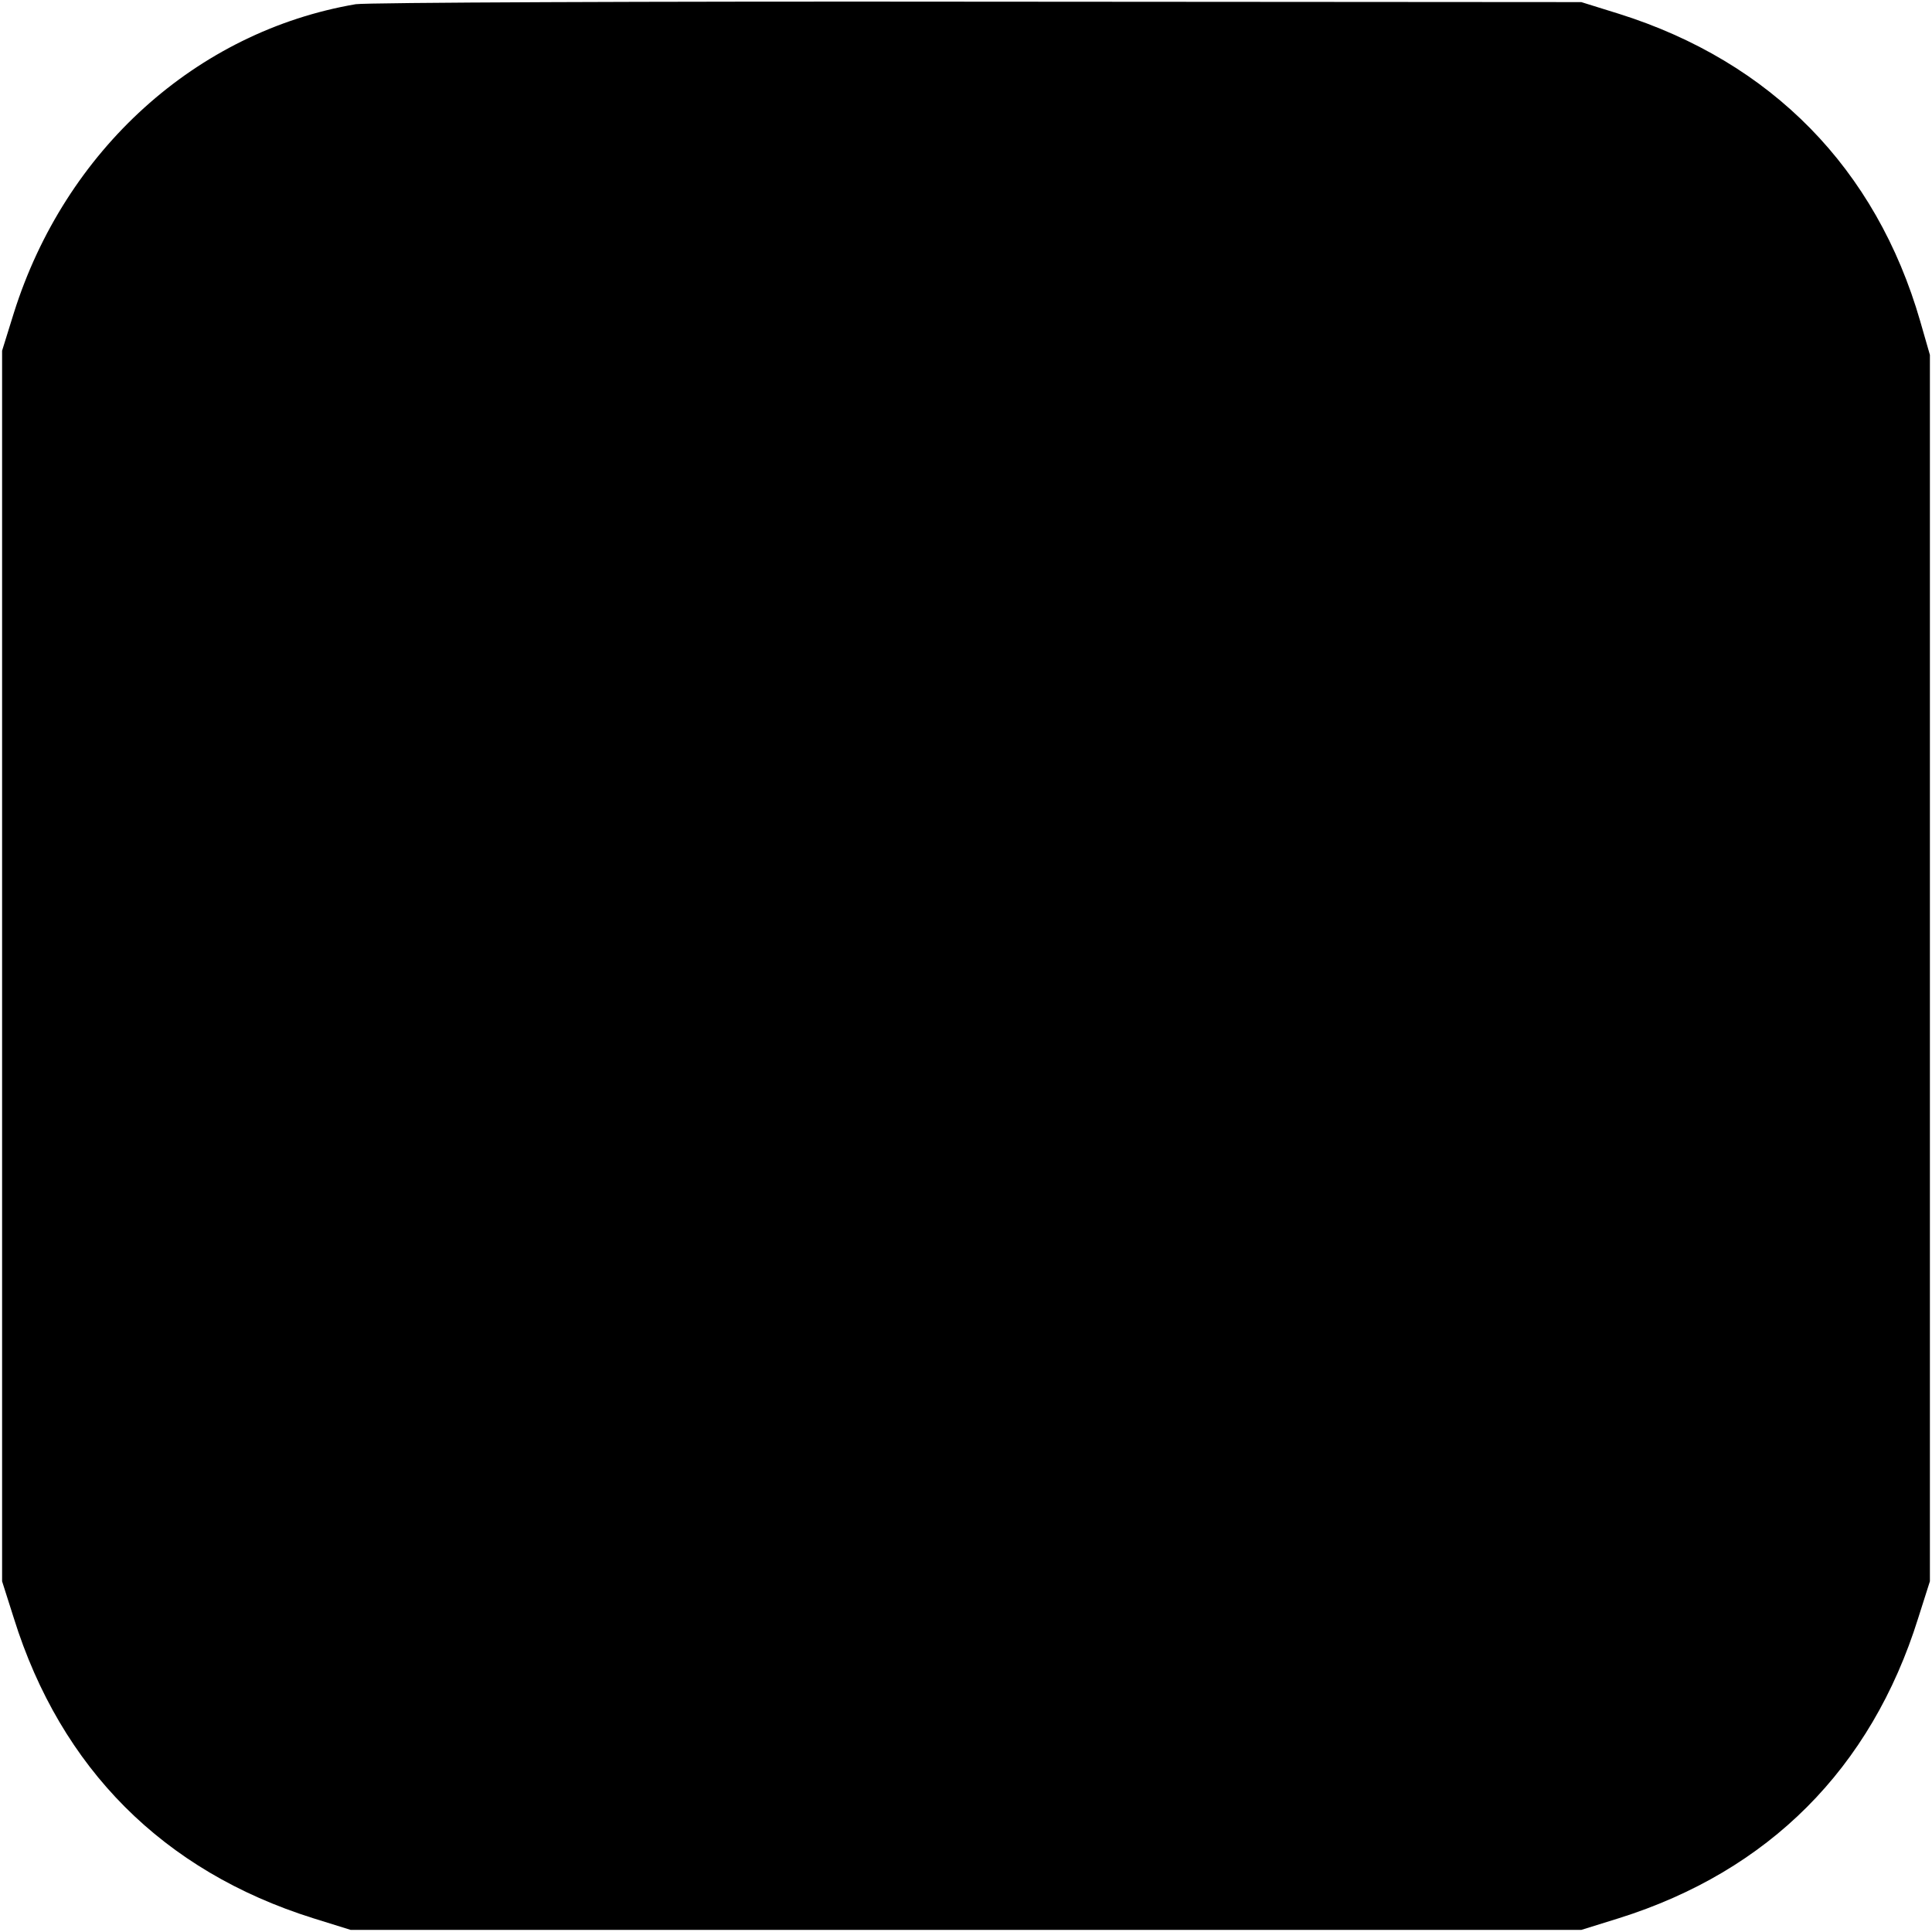
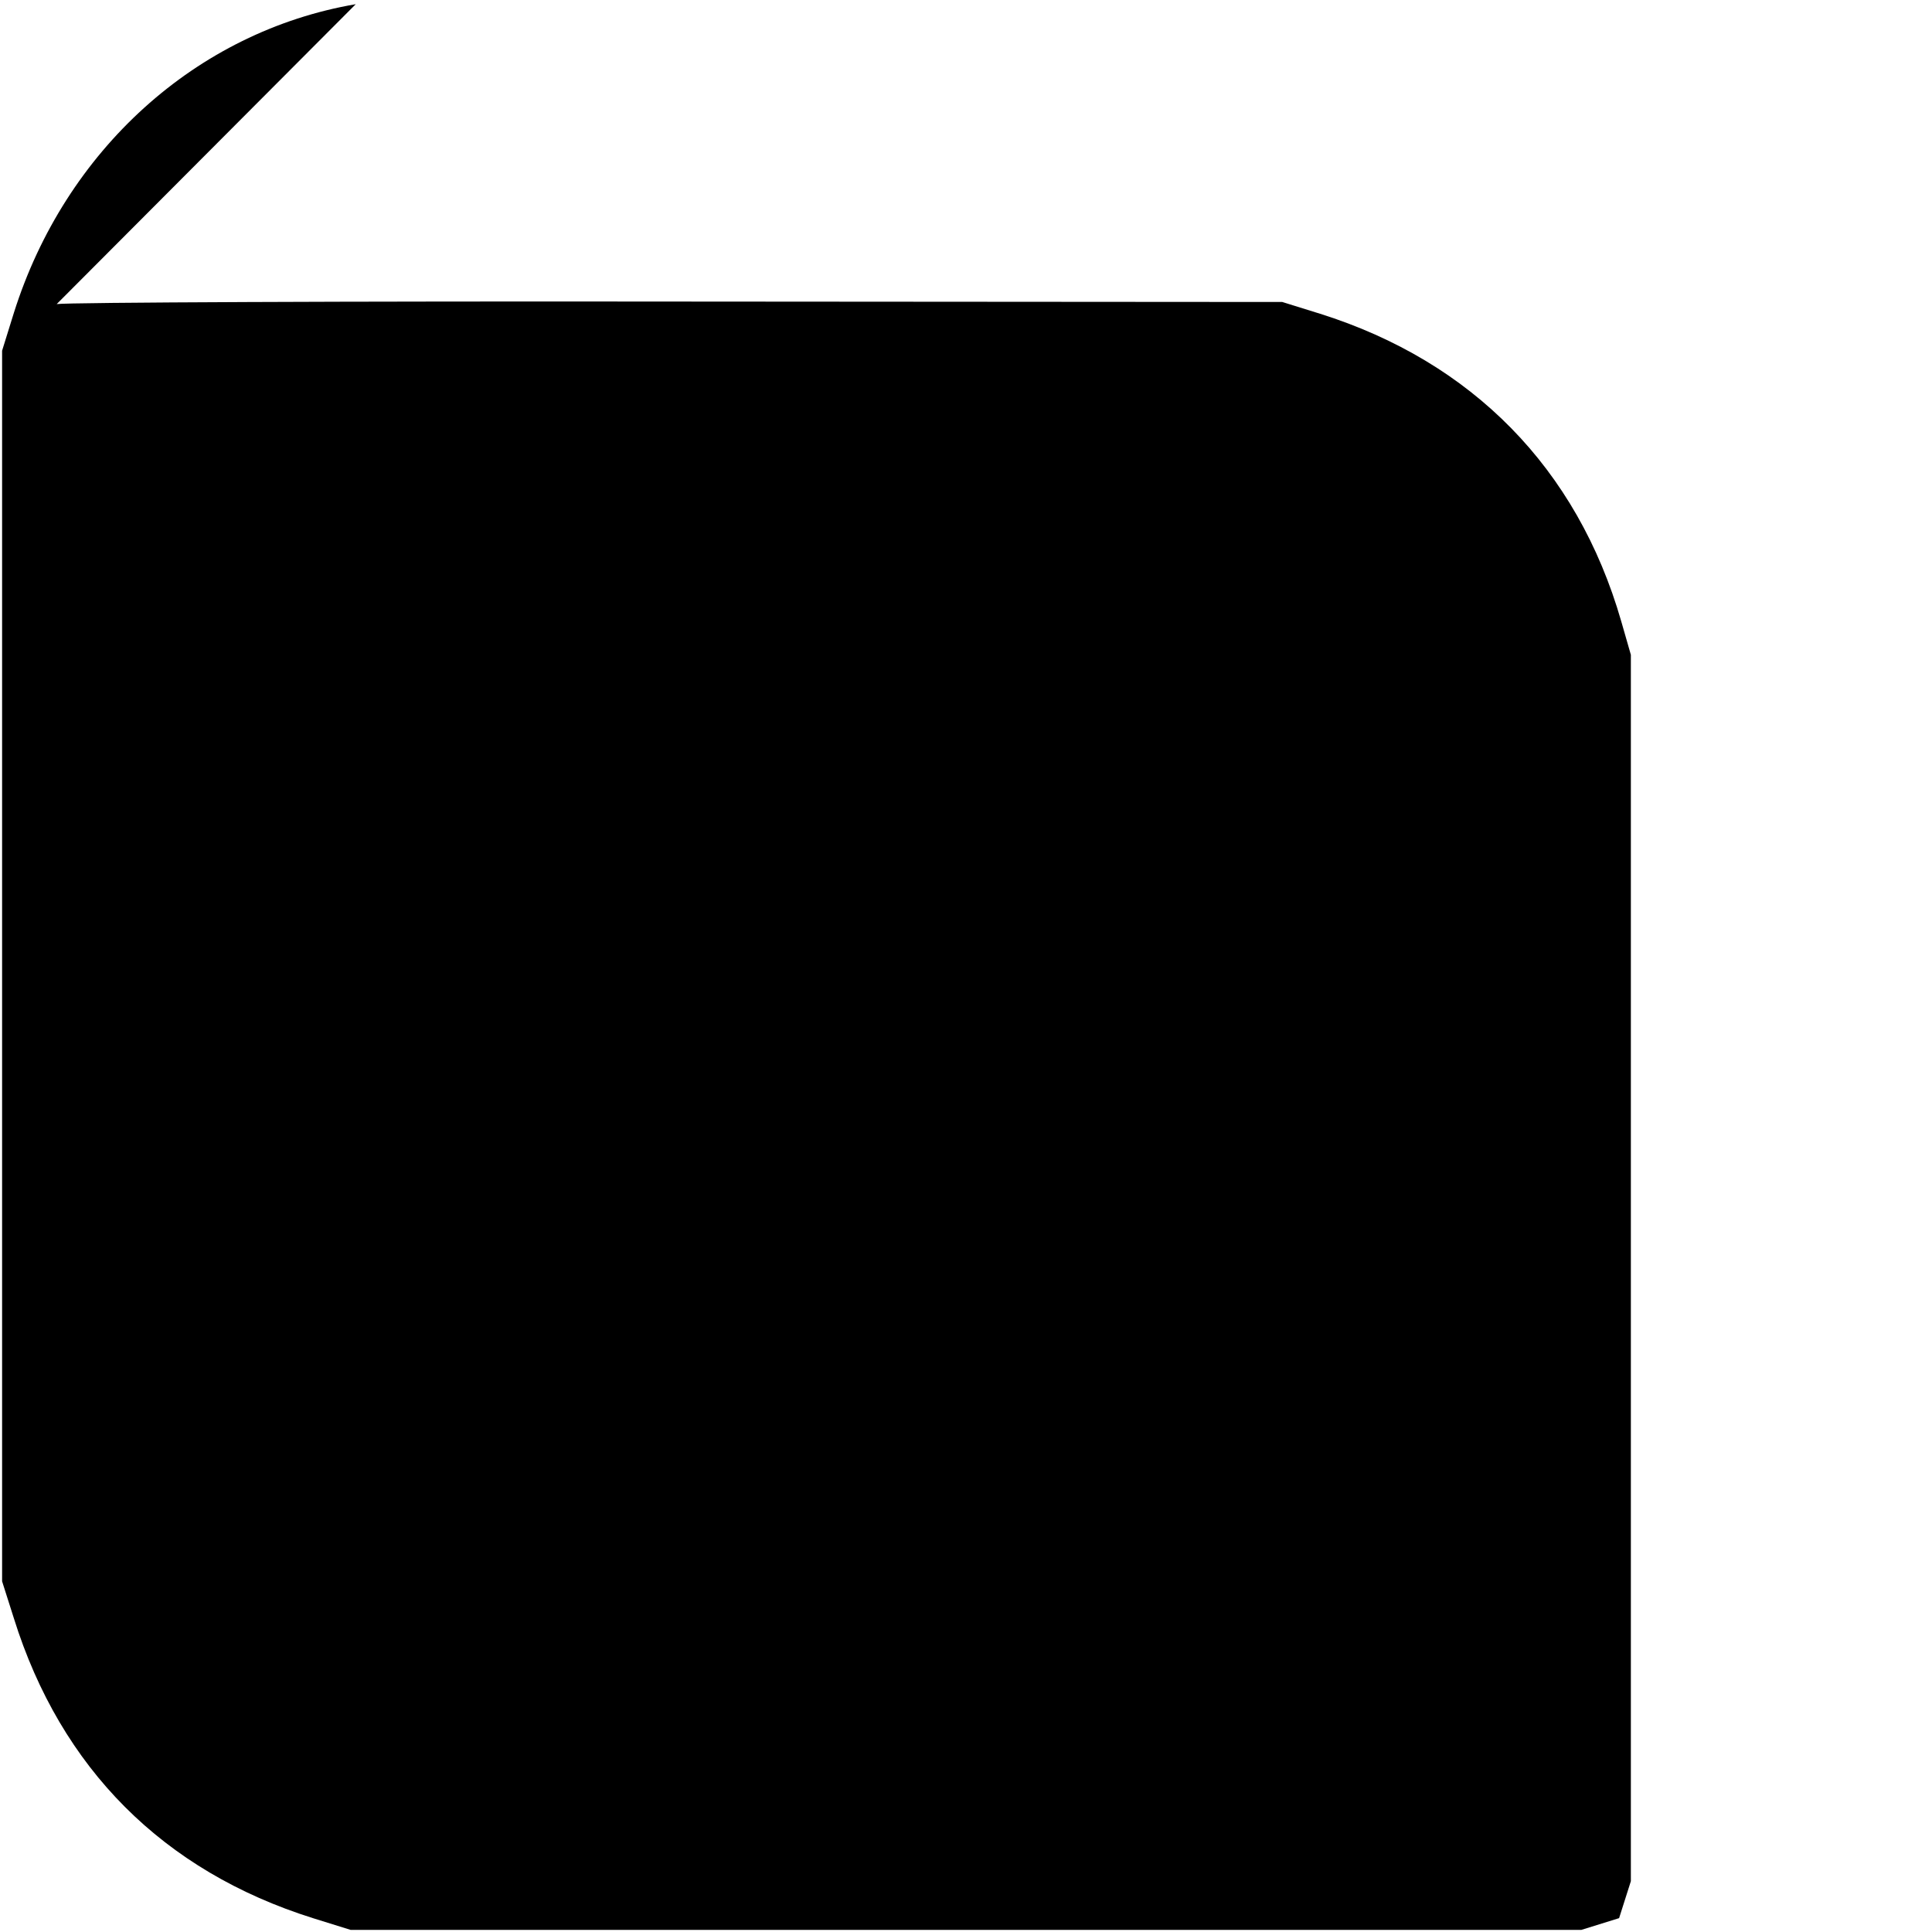
<svg xmlns="http://www.w3.org/2000/svg" version="1.0" width="460pt" height="460pt" viewBox="0 0 460 460" preserveAspectRatio="xMidYMid meet">
  <g transform="translate(0,460) scale(0.1,-0.1)" fill="#000000" stroke="none">
-     <path d="M847 4590 c-380 -65 -692 -348 -814 -735 l-28 -90 0 -1465 0 -1465 28 -88 c112 -358 356 -602 712 -714 l90 -28 1465 0 1465 0 90 28 c356 112 600 356 712 714 l28 88 0 1460 0 1460 -23 80 c-105 364 -355 618 -717 732 l-90 28 -1435 1 c-789 1 -1457 -2 -1483 -6z" />
+     <path d="M847 4590 c-380 -65 -692 -348 -814 -735 l-28 -90 0 -1465 0 -1465 28 -88 c112 -358 356 -602 712 -714 l90 -28 1465 0 1465 0 90 28 l28 88 0 1460 0 1460 -23 80 c-105 364 -355 618 -717 732 l-90 28 -1435 1 c-789 1 -1457 -2 -1483 -6z" />
  </g>
</svg>